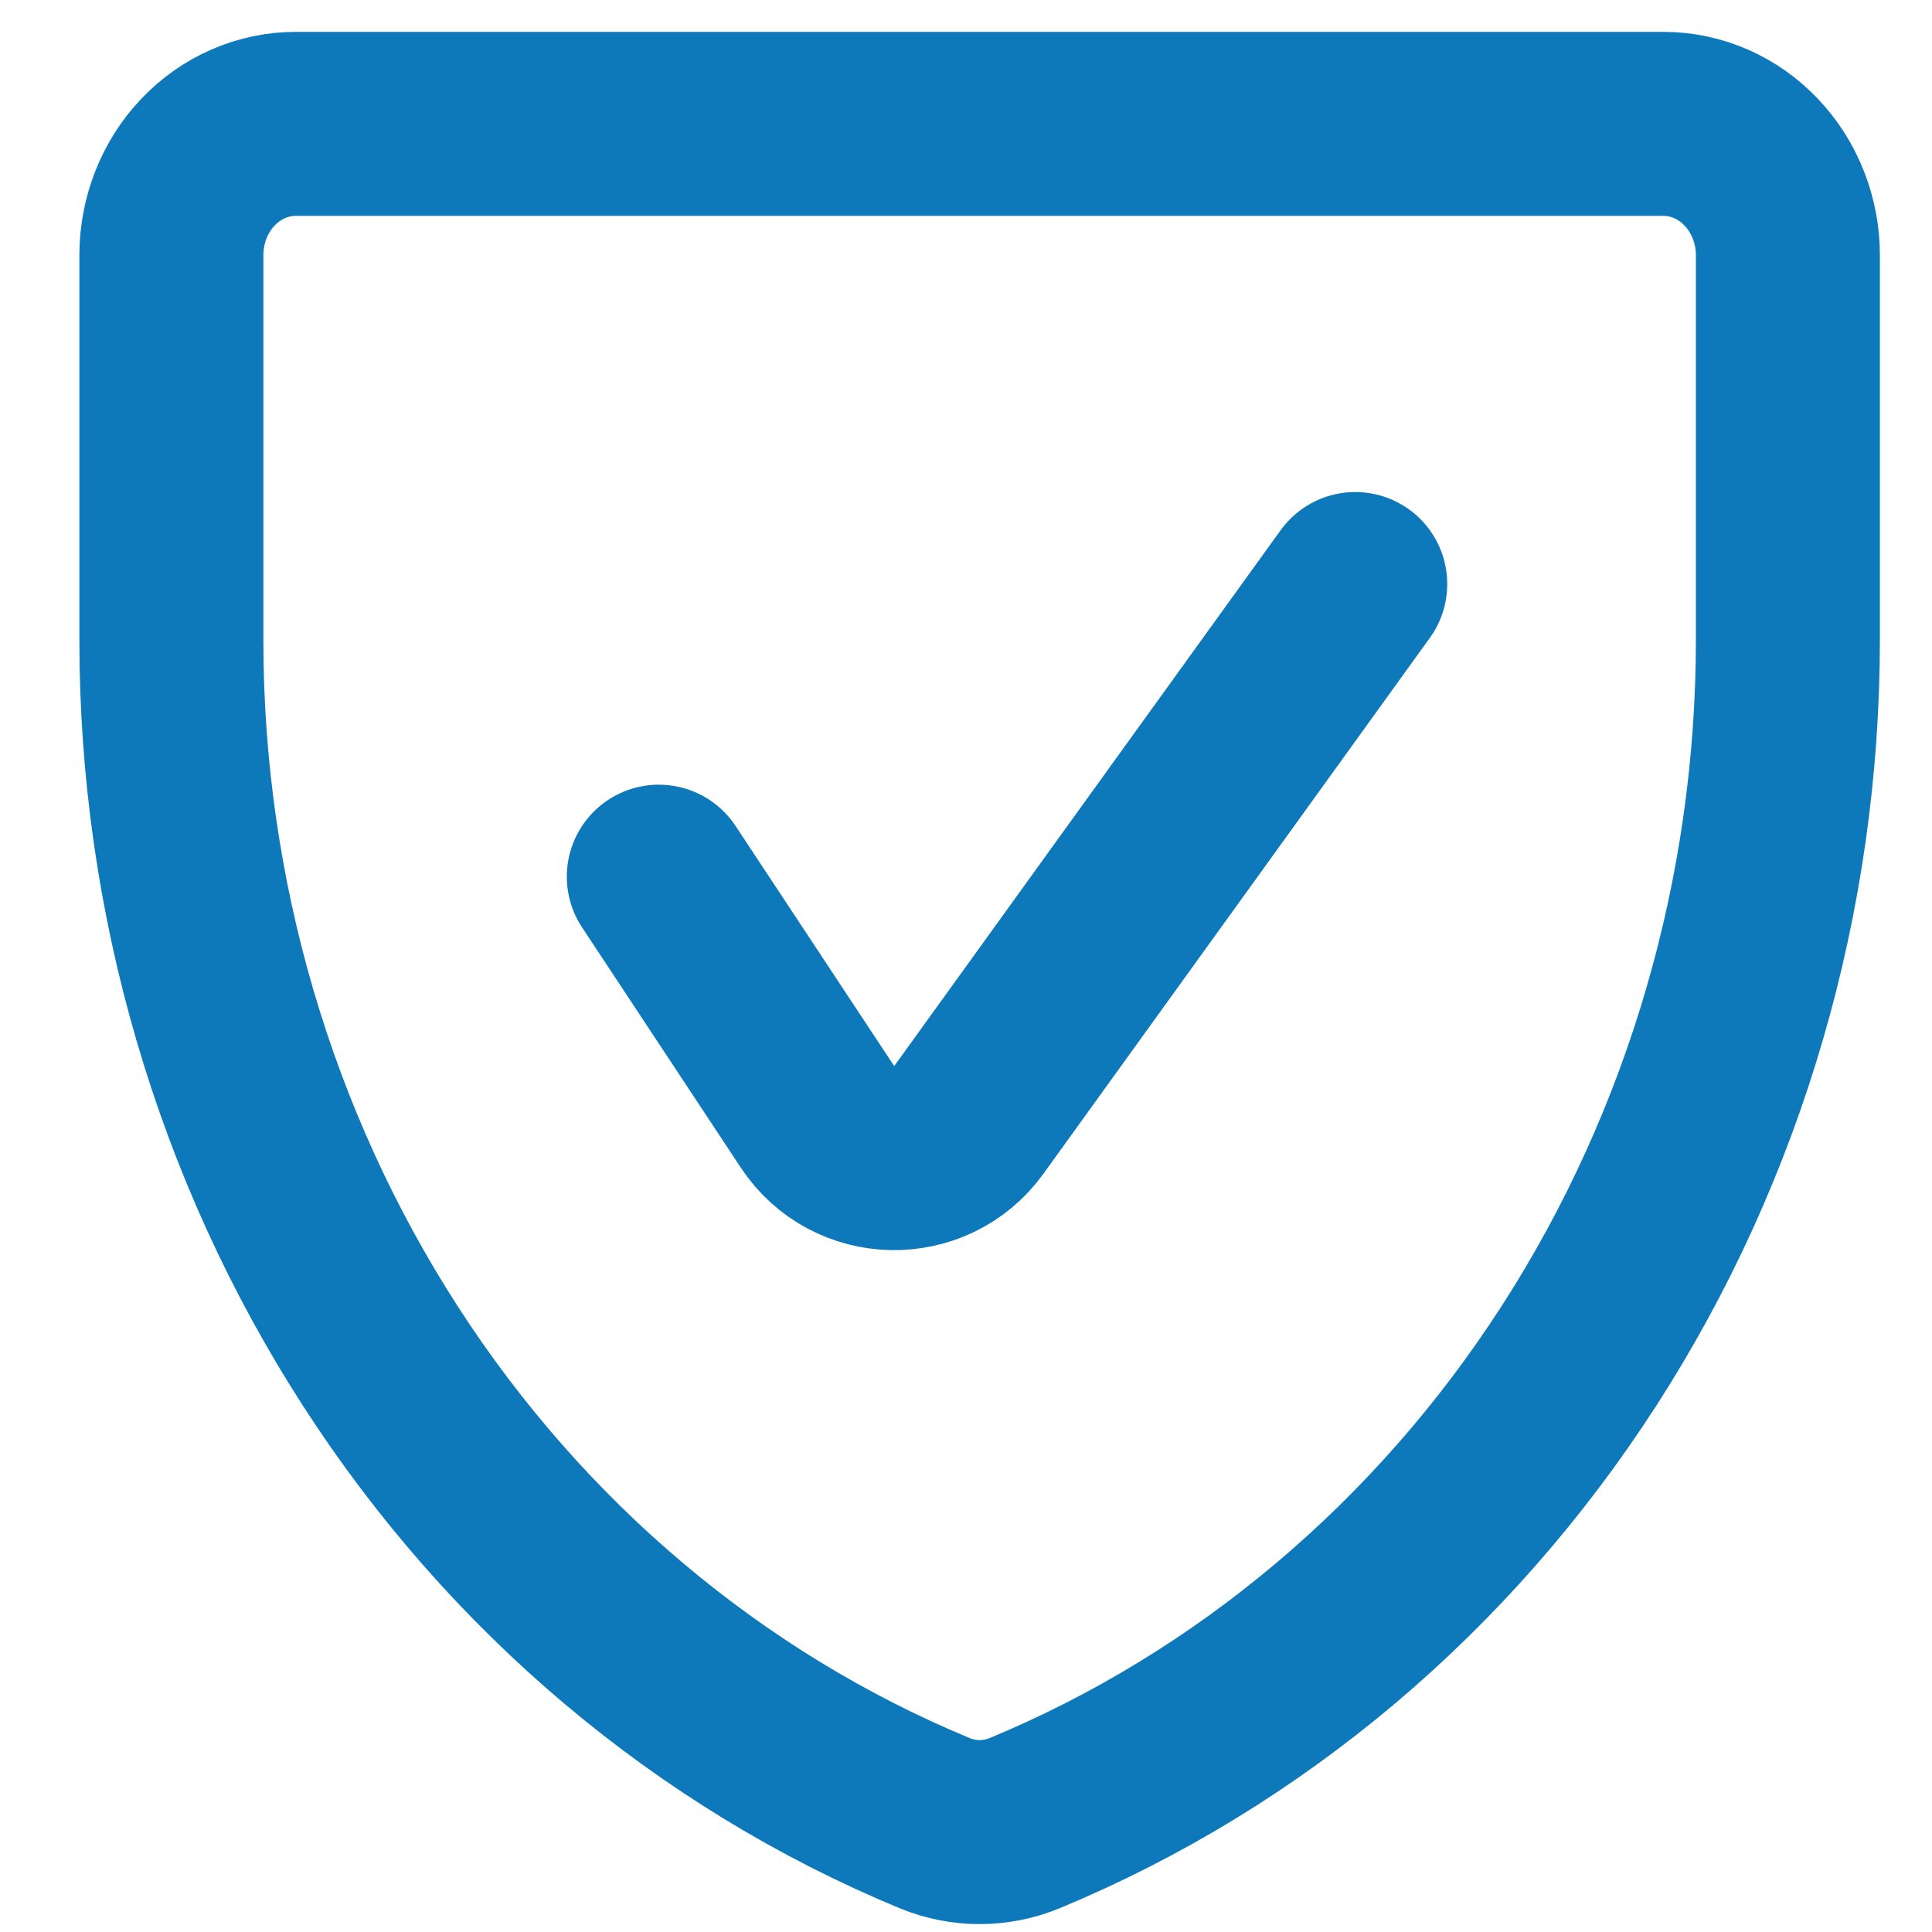
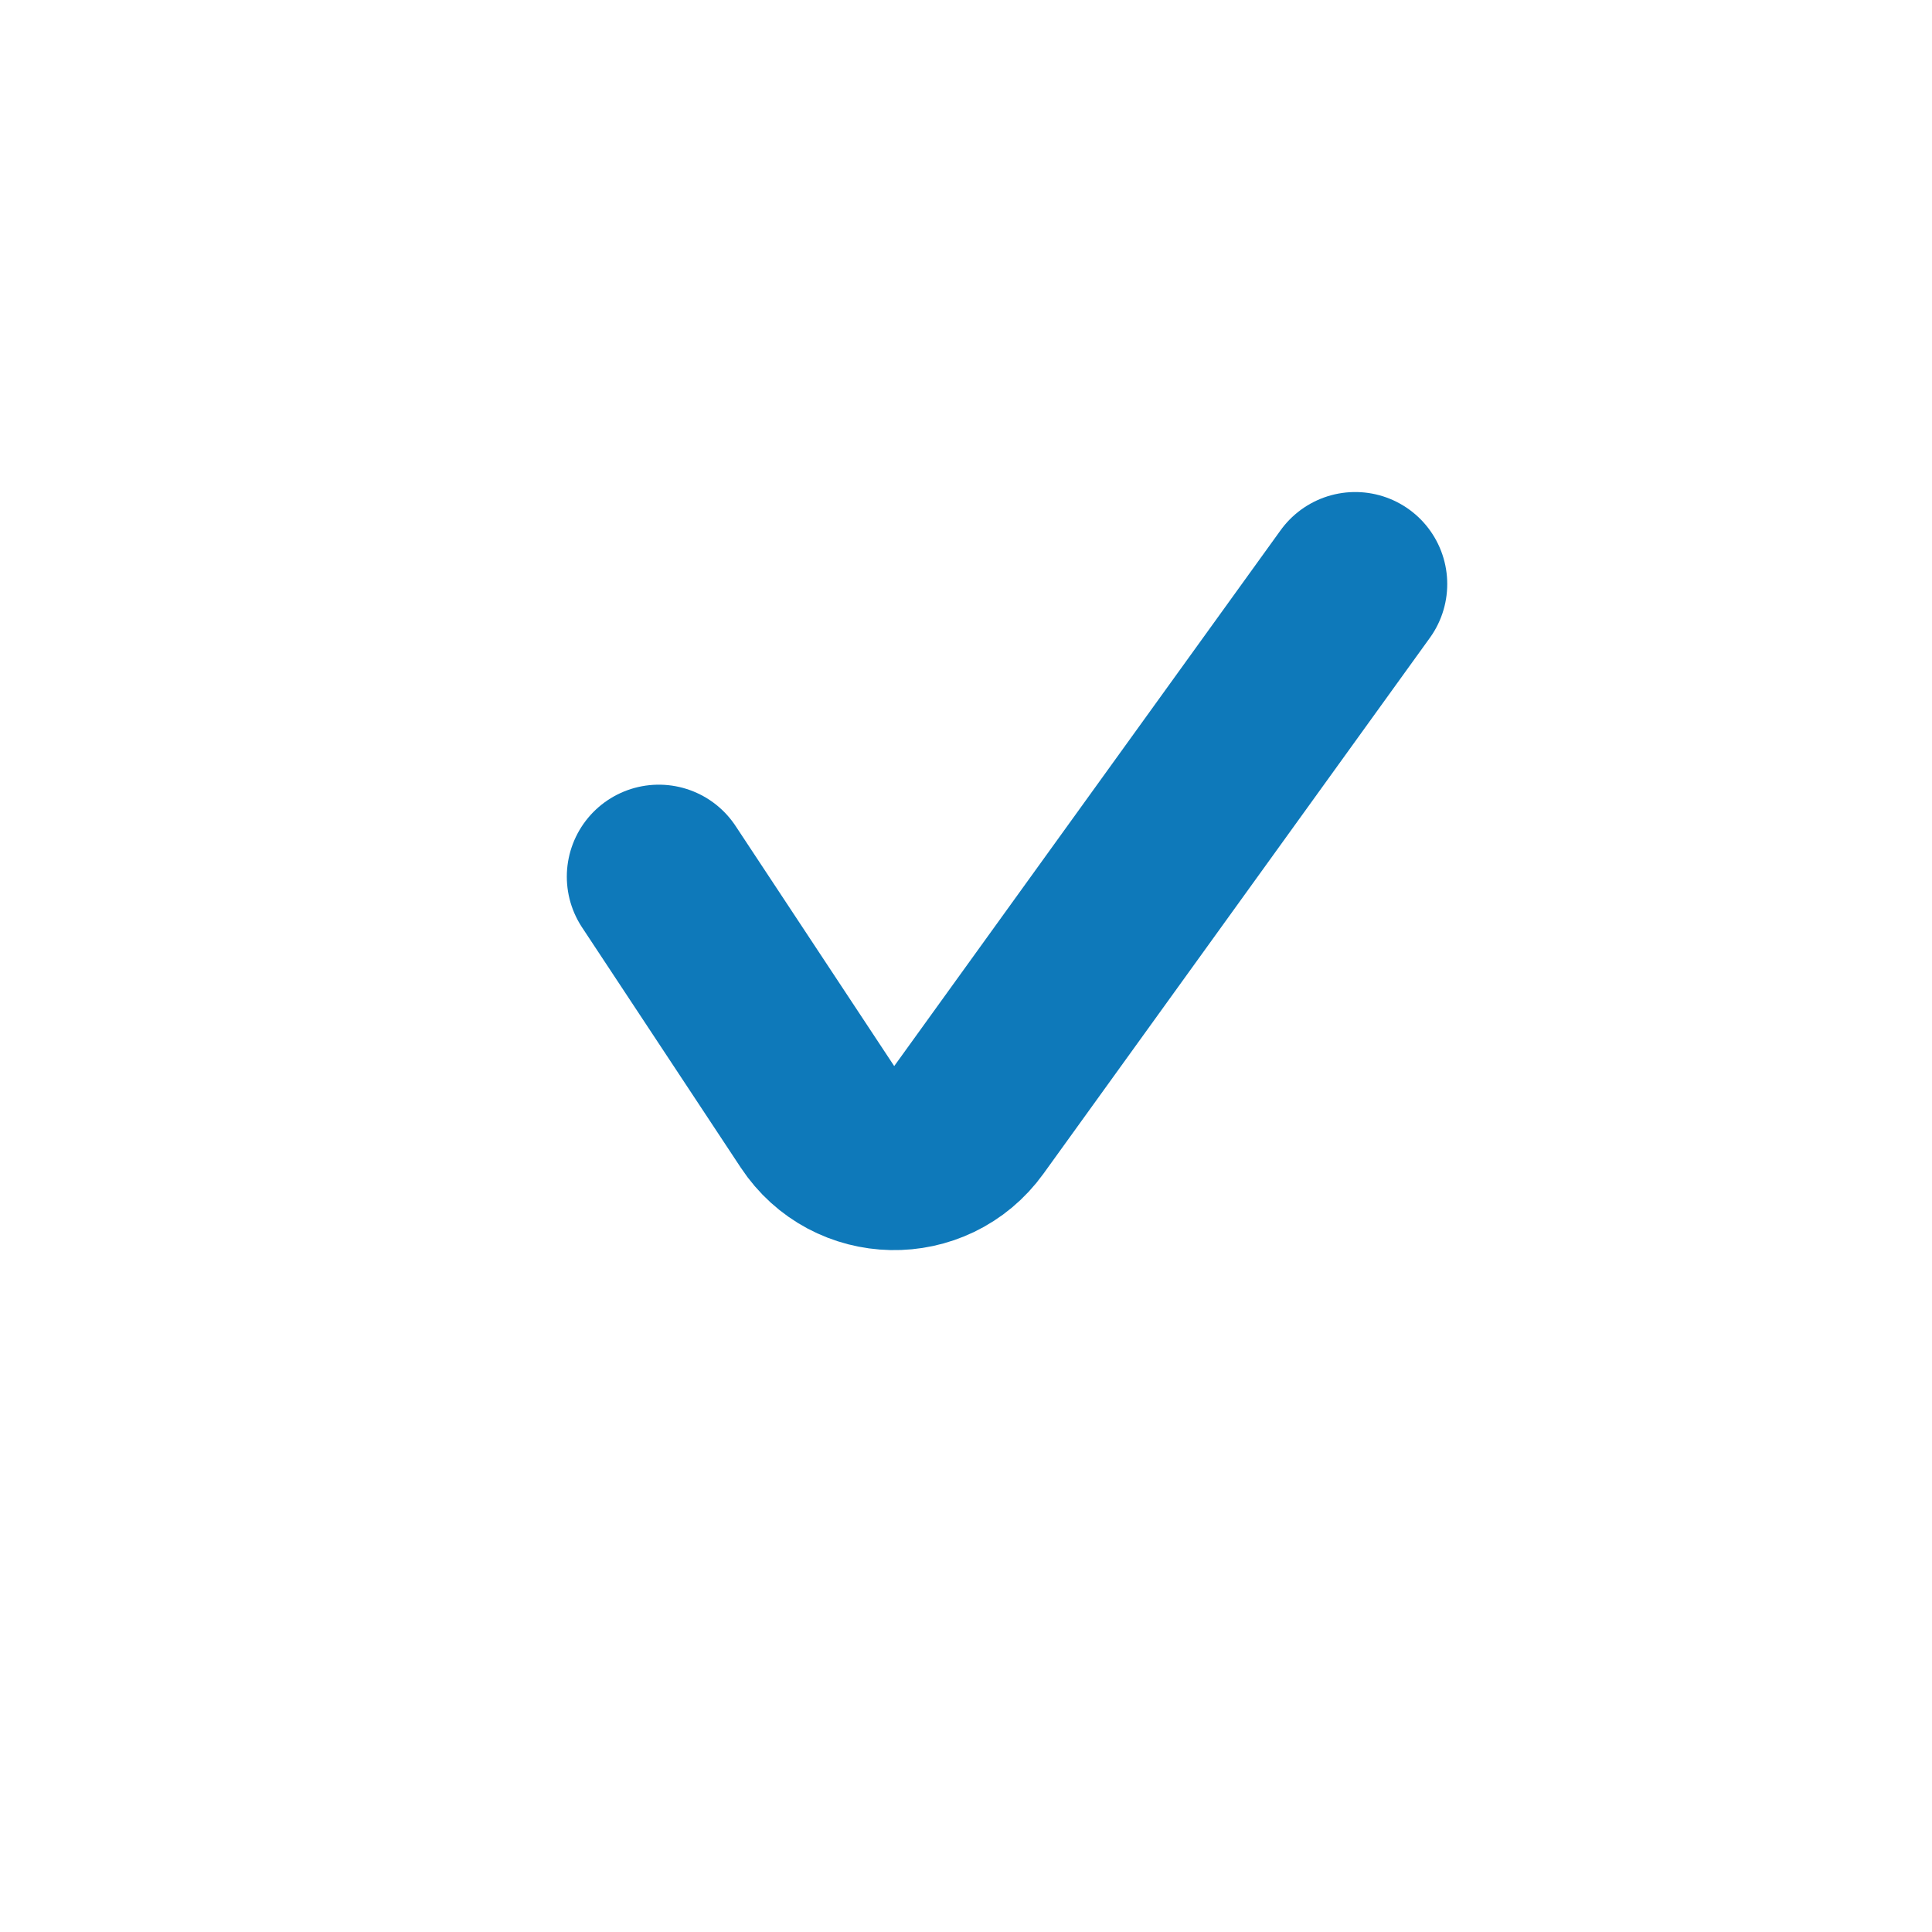
<svg xmlns="http://www.w3.org/2000/svg" width="17" height="17" viewBox="0 0 17 17" fill="none">
-   <path d="M9.014 16.043C8.76 16.147 8.479 16.147 8.226 16.043C6.246 15.223 4.546 13.791 3.348 11.934C2.15 10.078 1.508 7.882 1.508 5.635V2.246C1.508 1.94 1.623 1.645 1.828 1.429C2.033 1.212 2.312 1.09 2.602 1.09H14.637C14.928 1.09 15.206 1.212 15.411 1.429C15.616 1.645 15.732 1.94 15.732 2.246V5.623C15.733 7.873 15.093 10.07 13.894 11.93C12.696 13.788 10.995 15.222 9.014 16.043Z" stroke="#0E79BA" stroke-width="1.619" stroke-linecap="round" stroke-linejoin="round" />
  <path d="M5.797 7.714L7.193 9.827C7.505 10.3 8.194 10.314 8.525 9.854L11.925 5.139" stroke="#0E79BA" stroke-width="1.619" stroke-linecap="round" />
</svg>